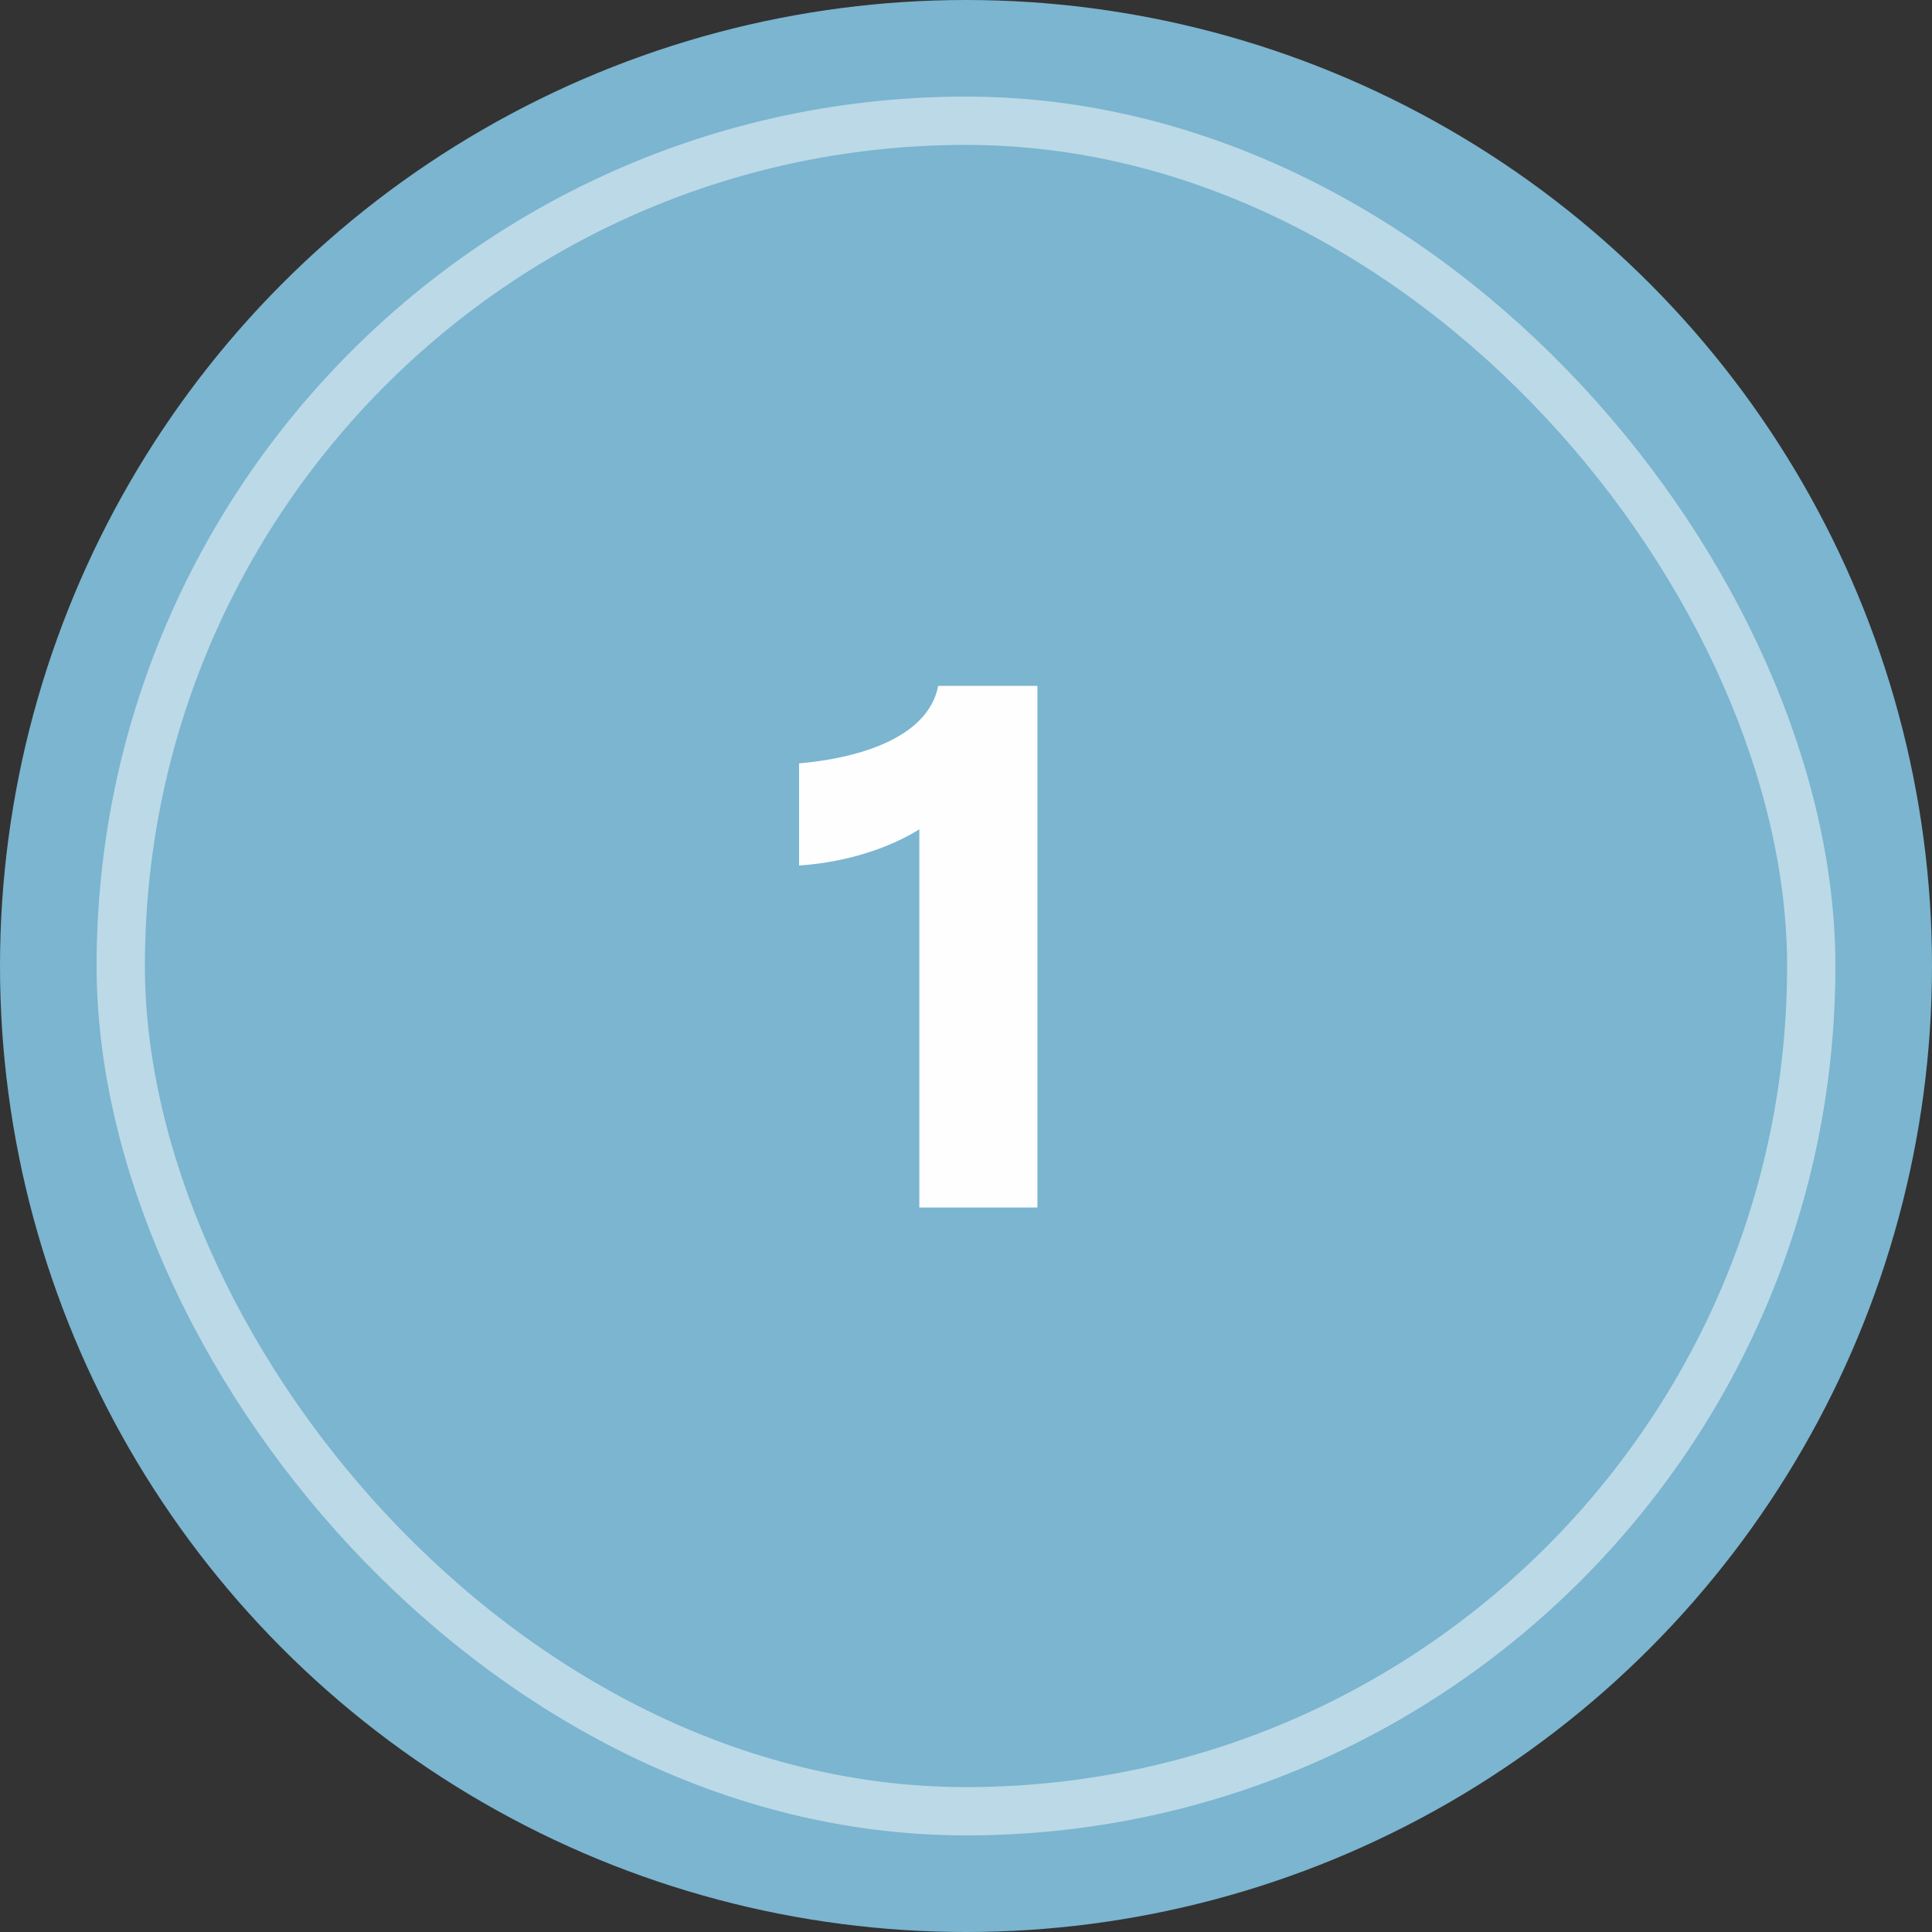
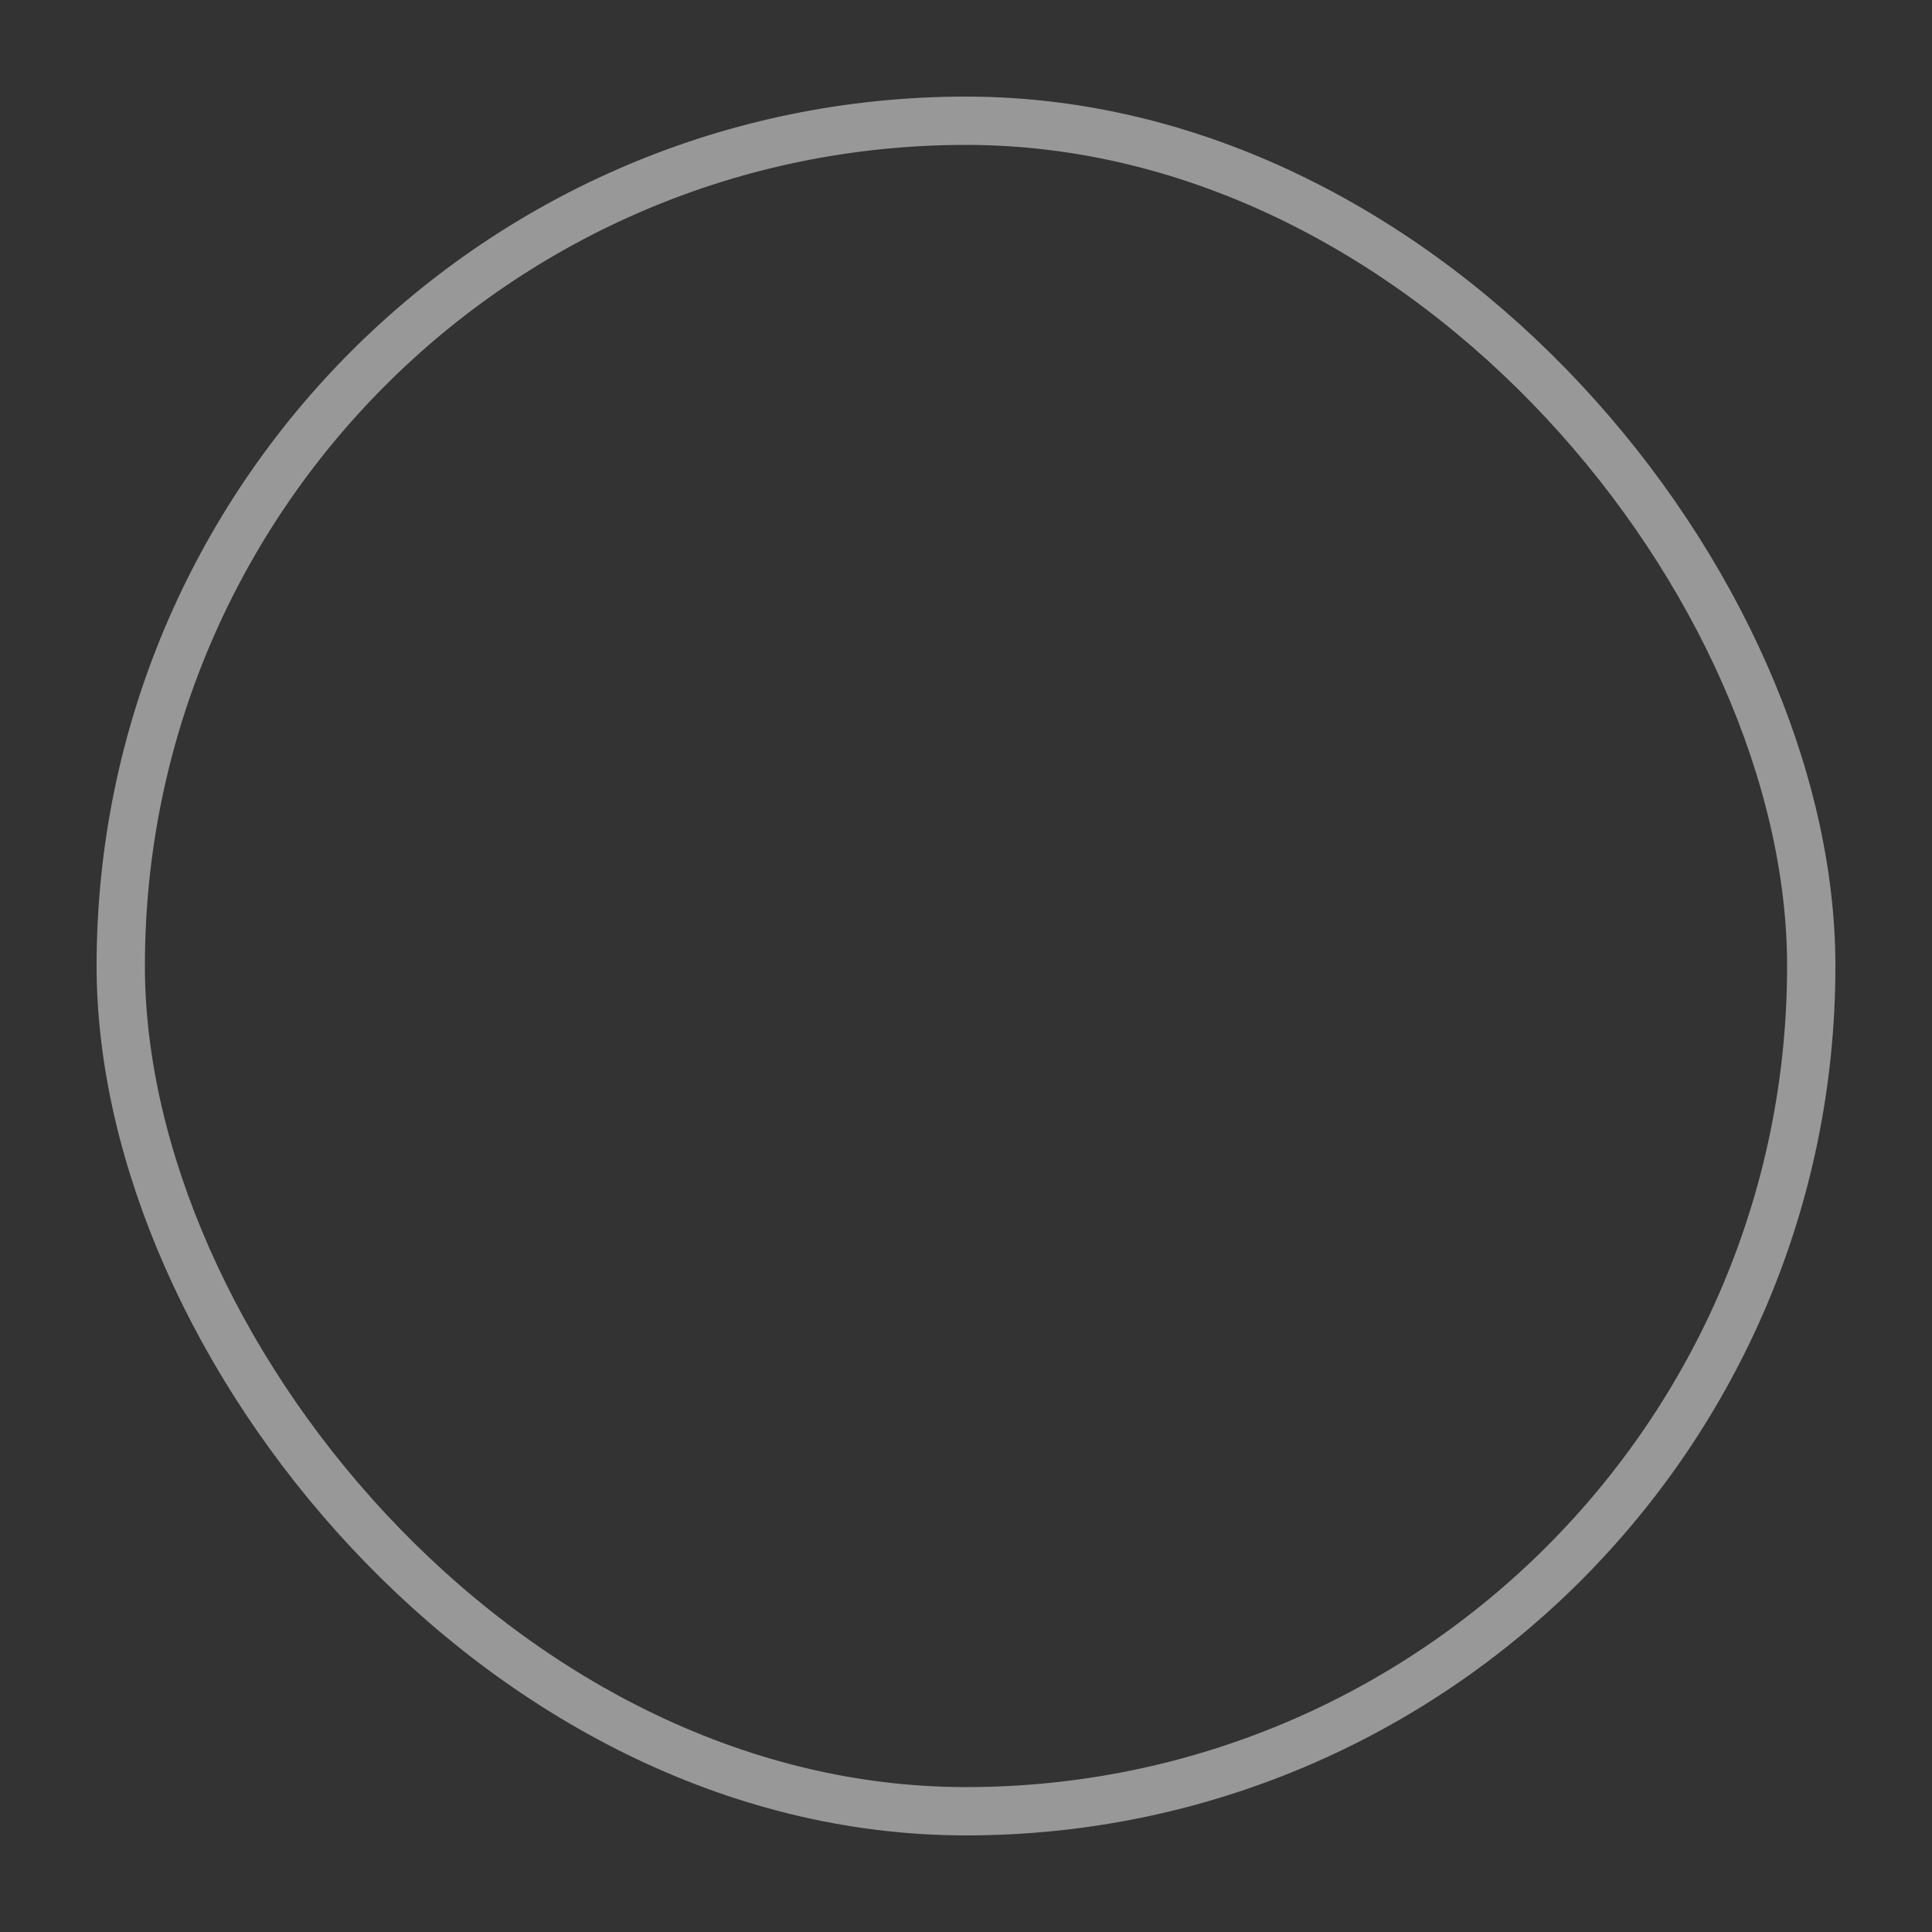
<svg xmlns="http://www.w3.org/2000/svg" width="40" height="40" viewBox="0 0 40 40" fill="none">
  <rect x="0" y="0" width="40" height="40" fill="#333333" stroke="none" />
-   <circle cx="20" cy="20" r="20" fill="#7BB5D0" />
  <rect opacity="0.5" x="2.5" y="2.5" width="35" height="35" rx="17.5" stroke="#FEFEFE" />
-   <path d="M19.424 14.2H21.479V25H19.034V17.17C18.479 17.515 17.624 17.845 16.544 17.92V15.805C17.909 15.685 19.229 15.22 19.424 14.2Z" fill="#FEFEFE" />
</svg>